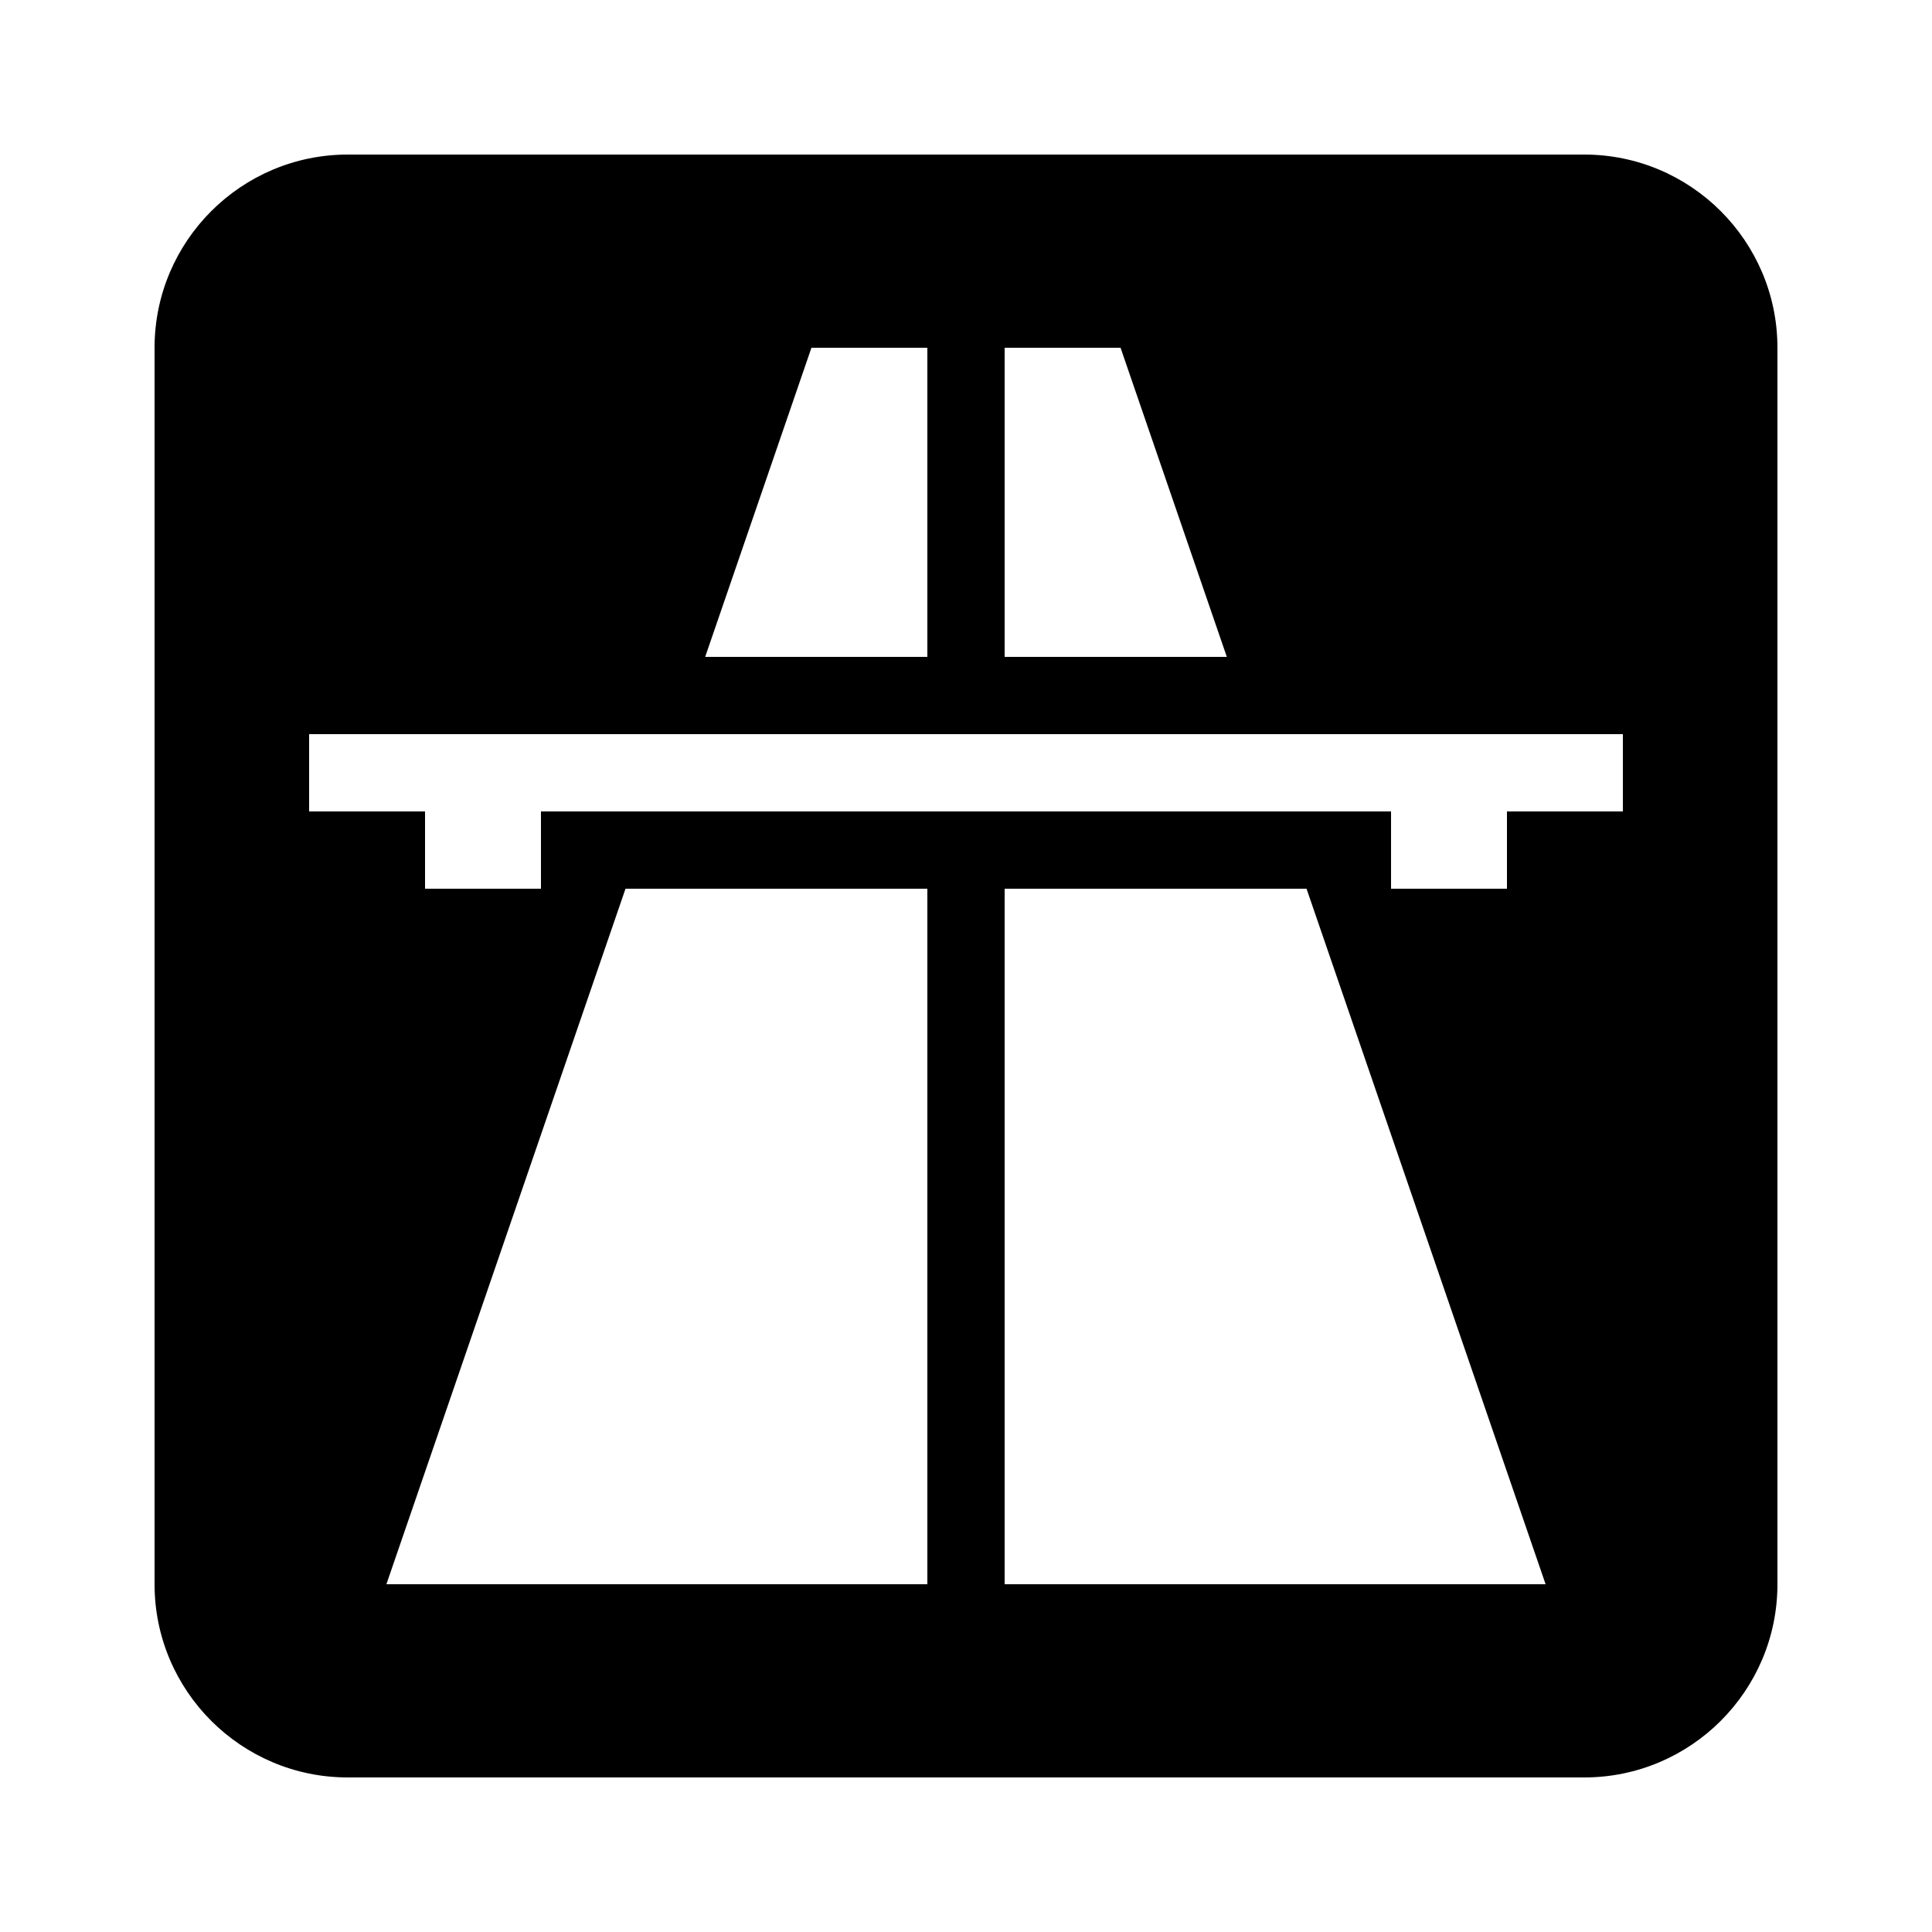
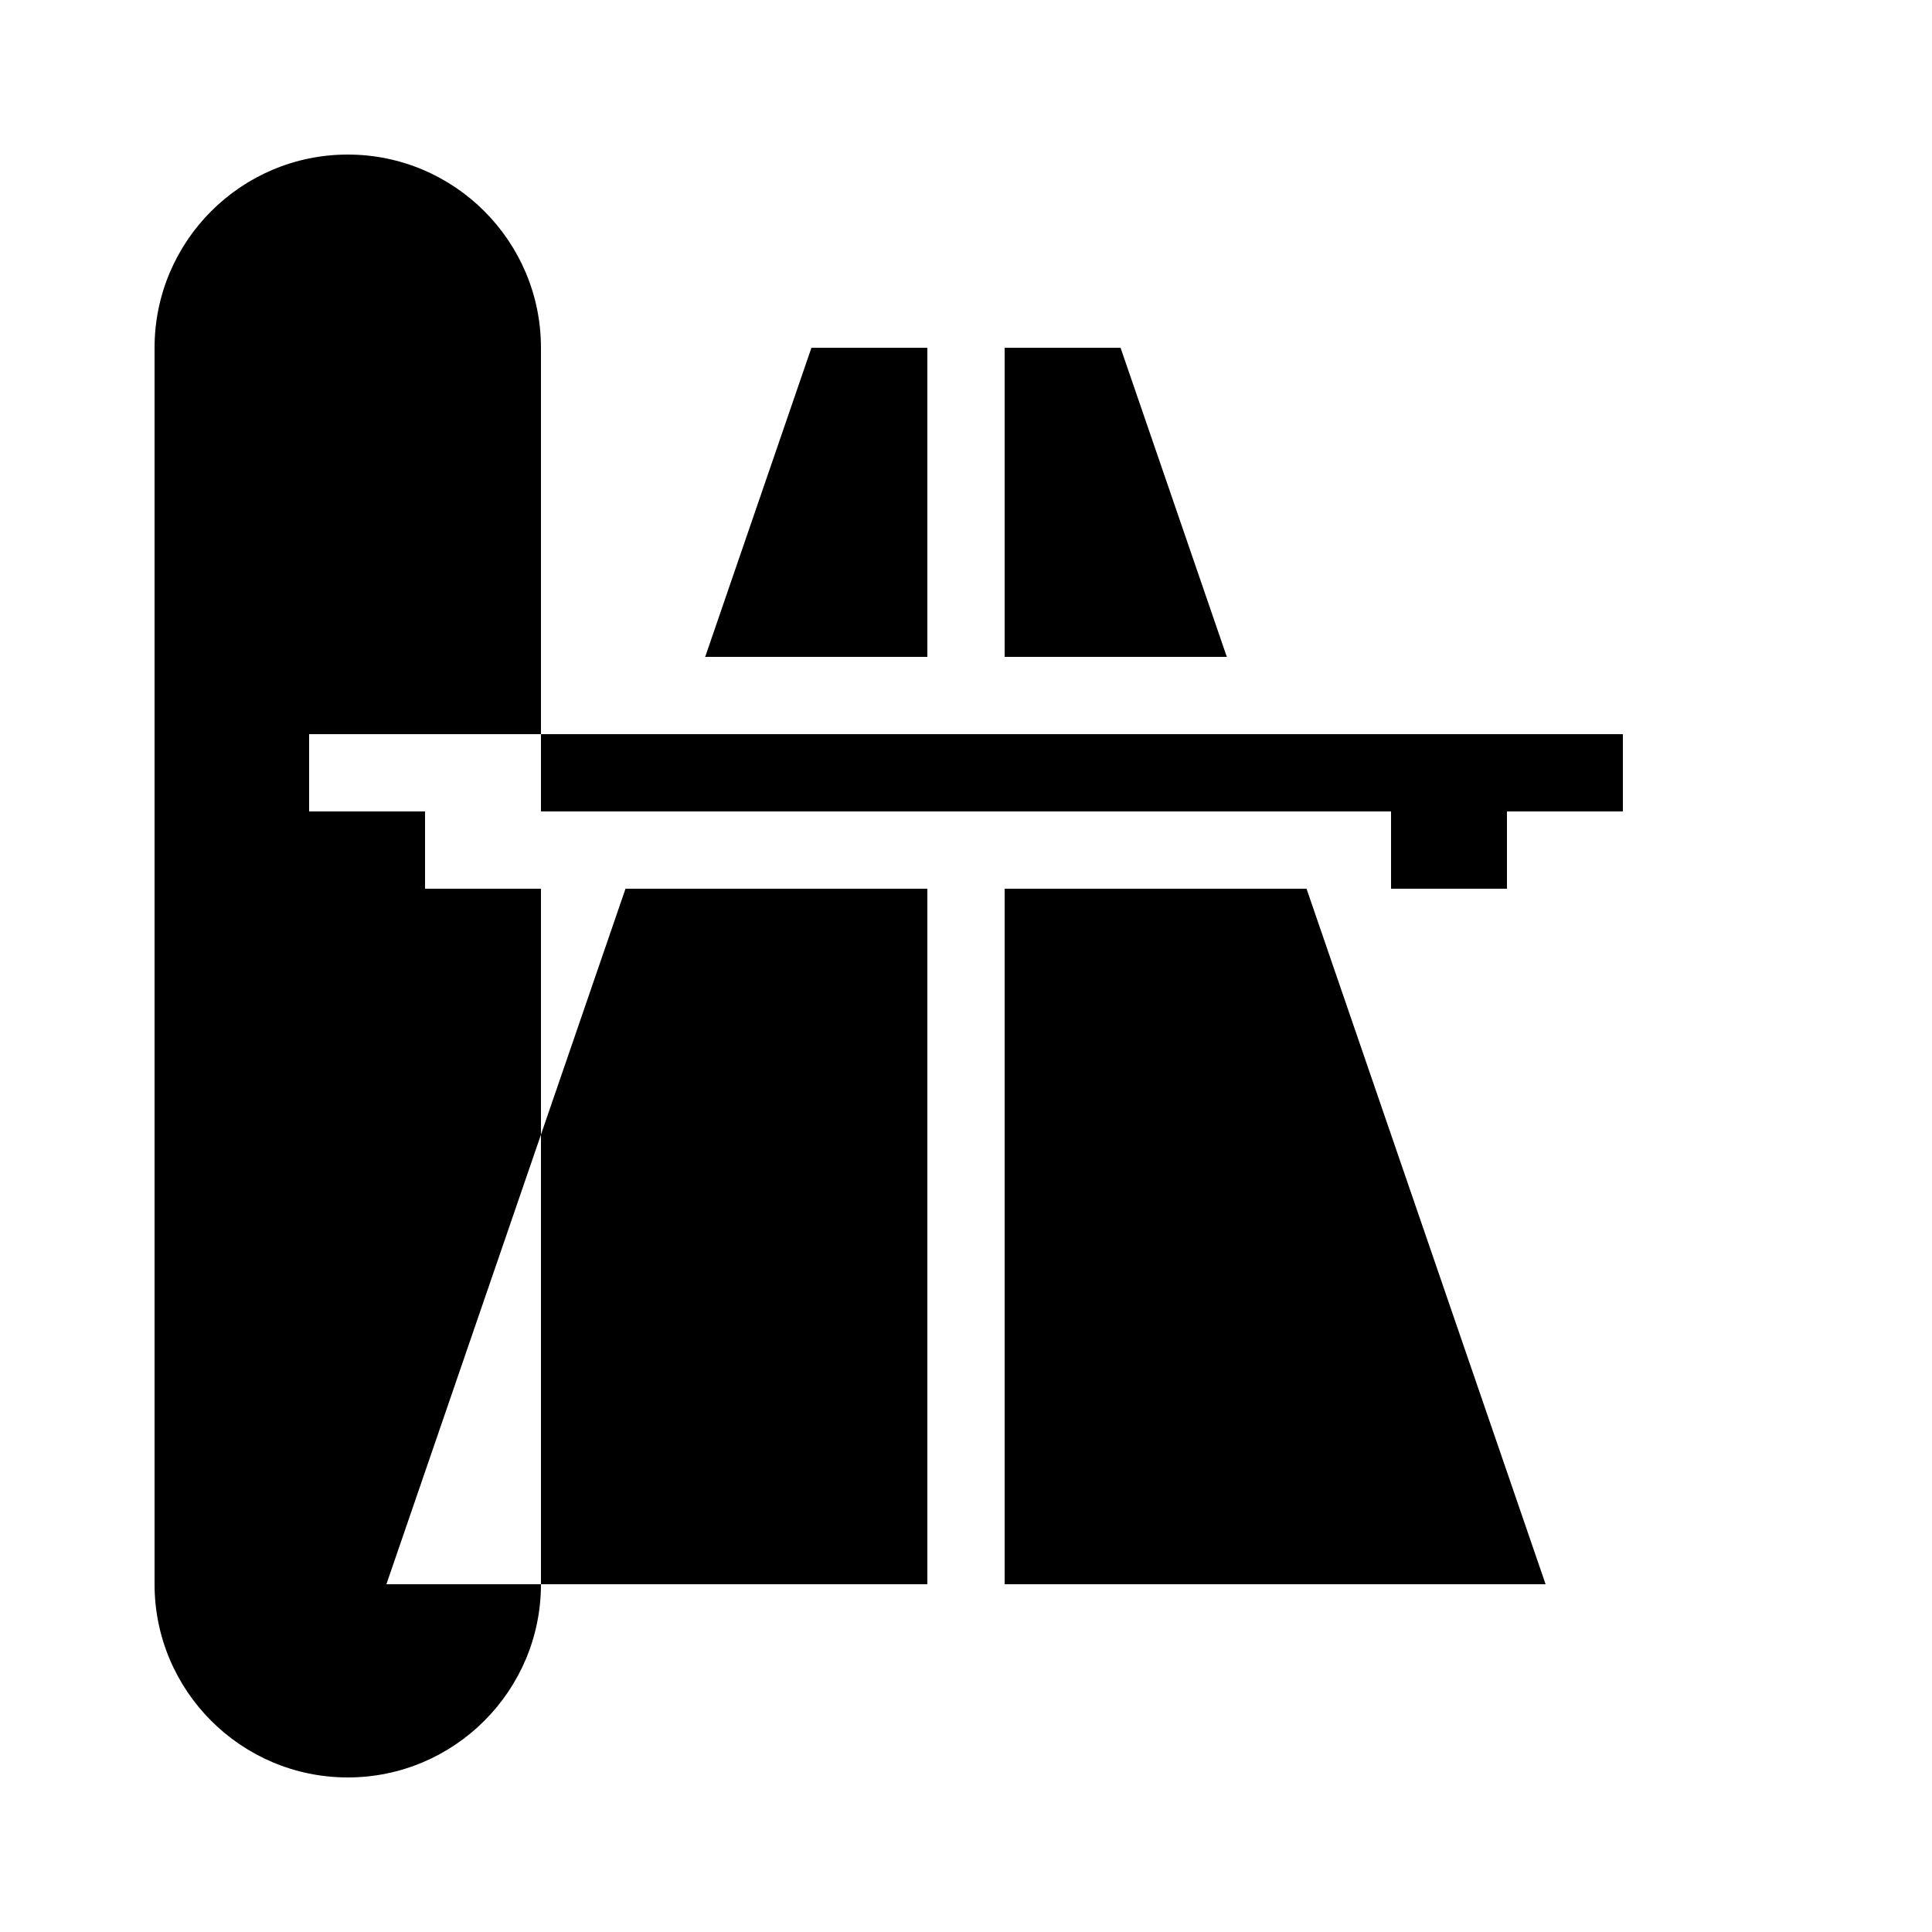
<svg xmlns="http://www.w3.org/2000/svg" viewBox="0 0 50 50">
-   <path d="M41 4H9C6.242 4 4 6.242 4 9v32c0 2.758 2.242 5 5 5h32c2.758 0 5-2.242 5-5V9c0-2.758-2.242-5-5-5zM26 9h3l2.75 8H26zm-5 0h3v8h-5.75zm3 32H10l6.188-18H24zm2 0V23h7.813L40 41zm16-20h-3v2h-3v-2H14v2h-3v-2H8v-2h34z" />
+   <path d="M41 4H9C6.242 4 4 6.242 4 9v32c0 2.758 2.242 5 5 5c2.758 0 5-2.242 5-5V9c0-2.758-2.242-5-5-5zM26 9h3l2.75 8H26zm-5 0h3v8h-5.75zm3 32H10l6.188-18H24zm2 0V23h7.813L40 41zm16-20h-3v2h-3v-2H14v2h-3v-2H8v-2h34z" />
</svg>